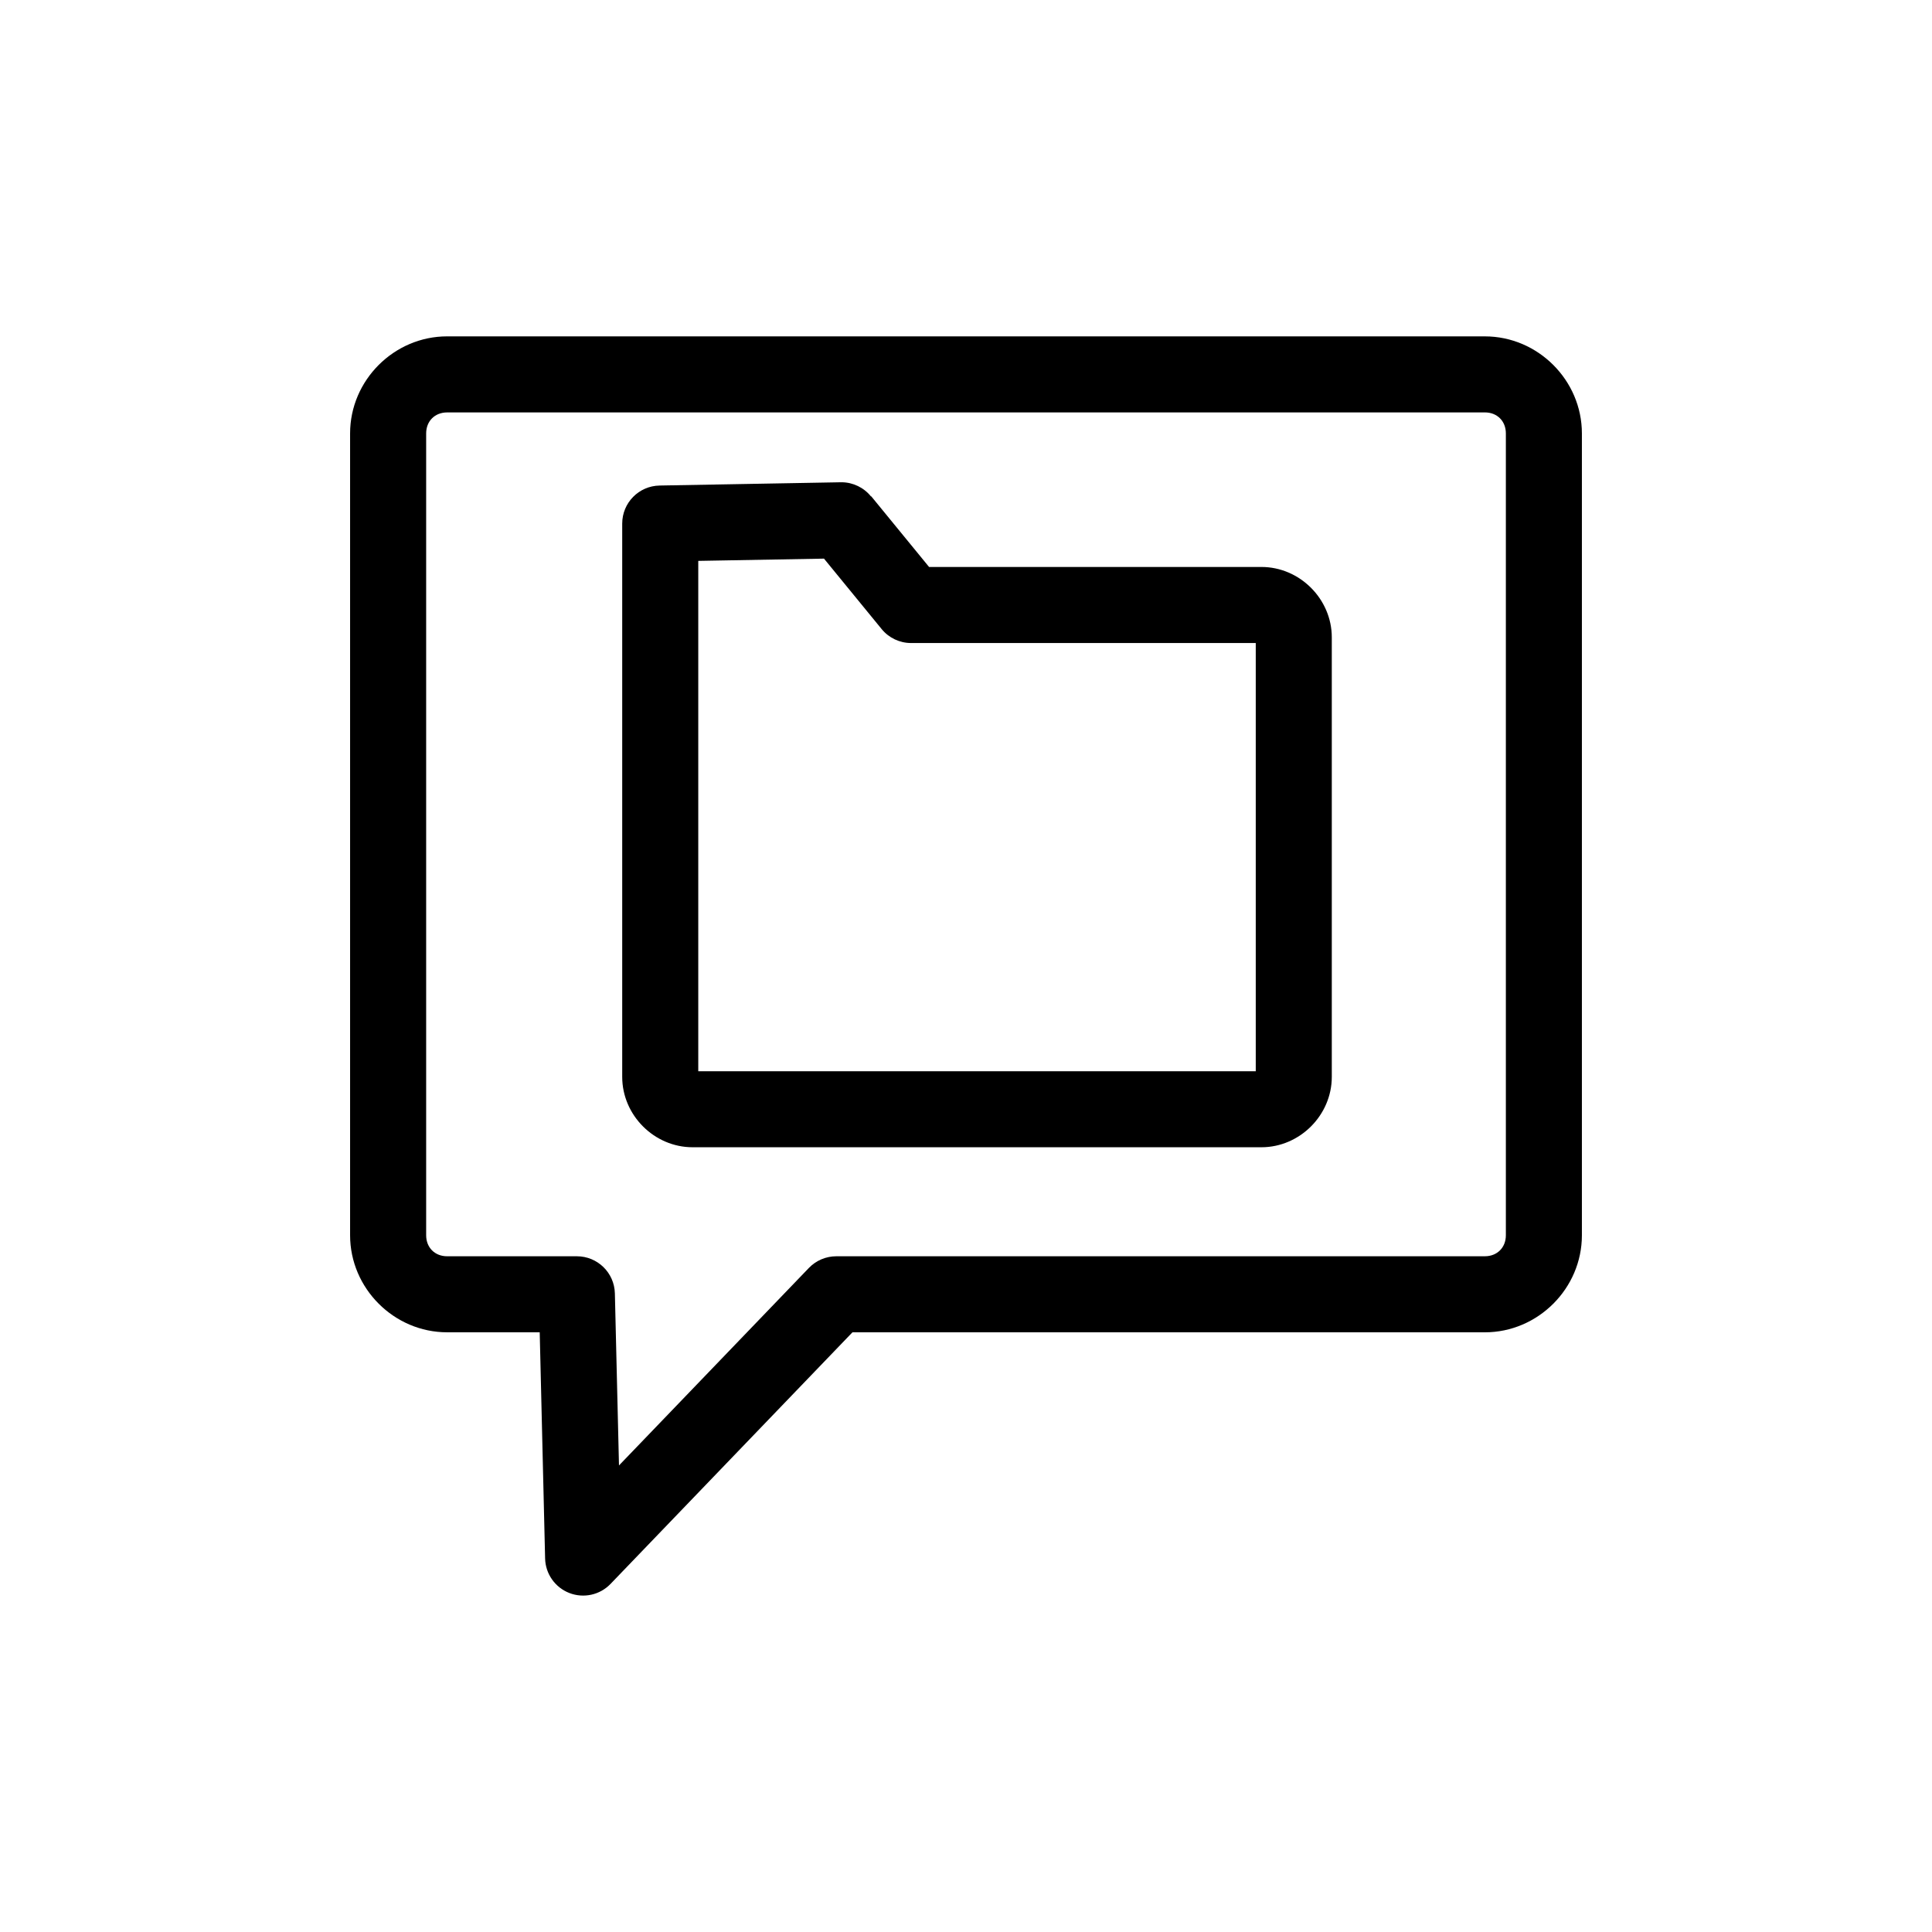
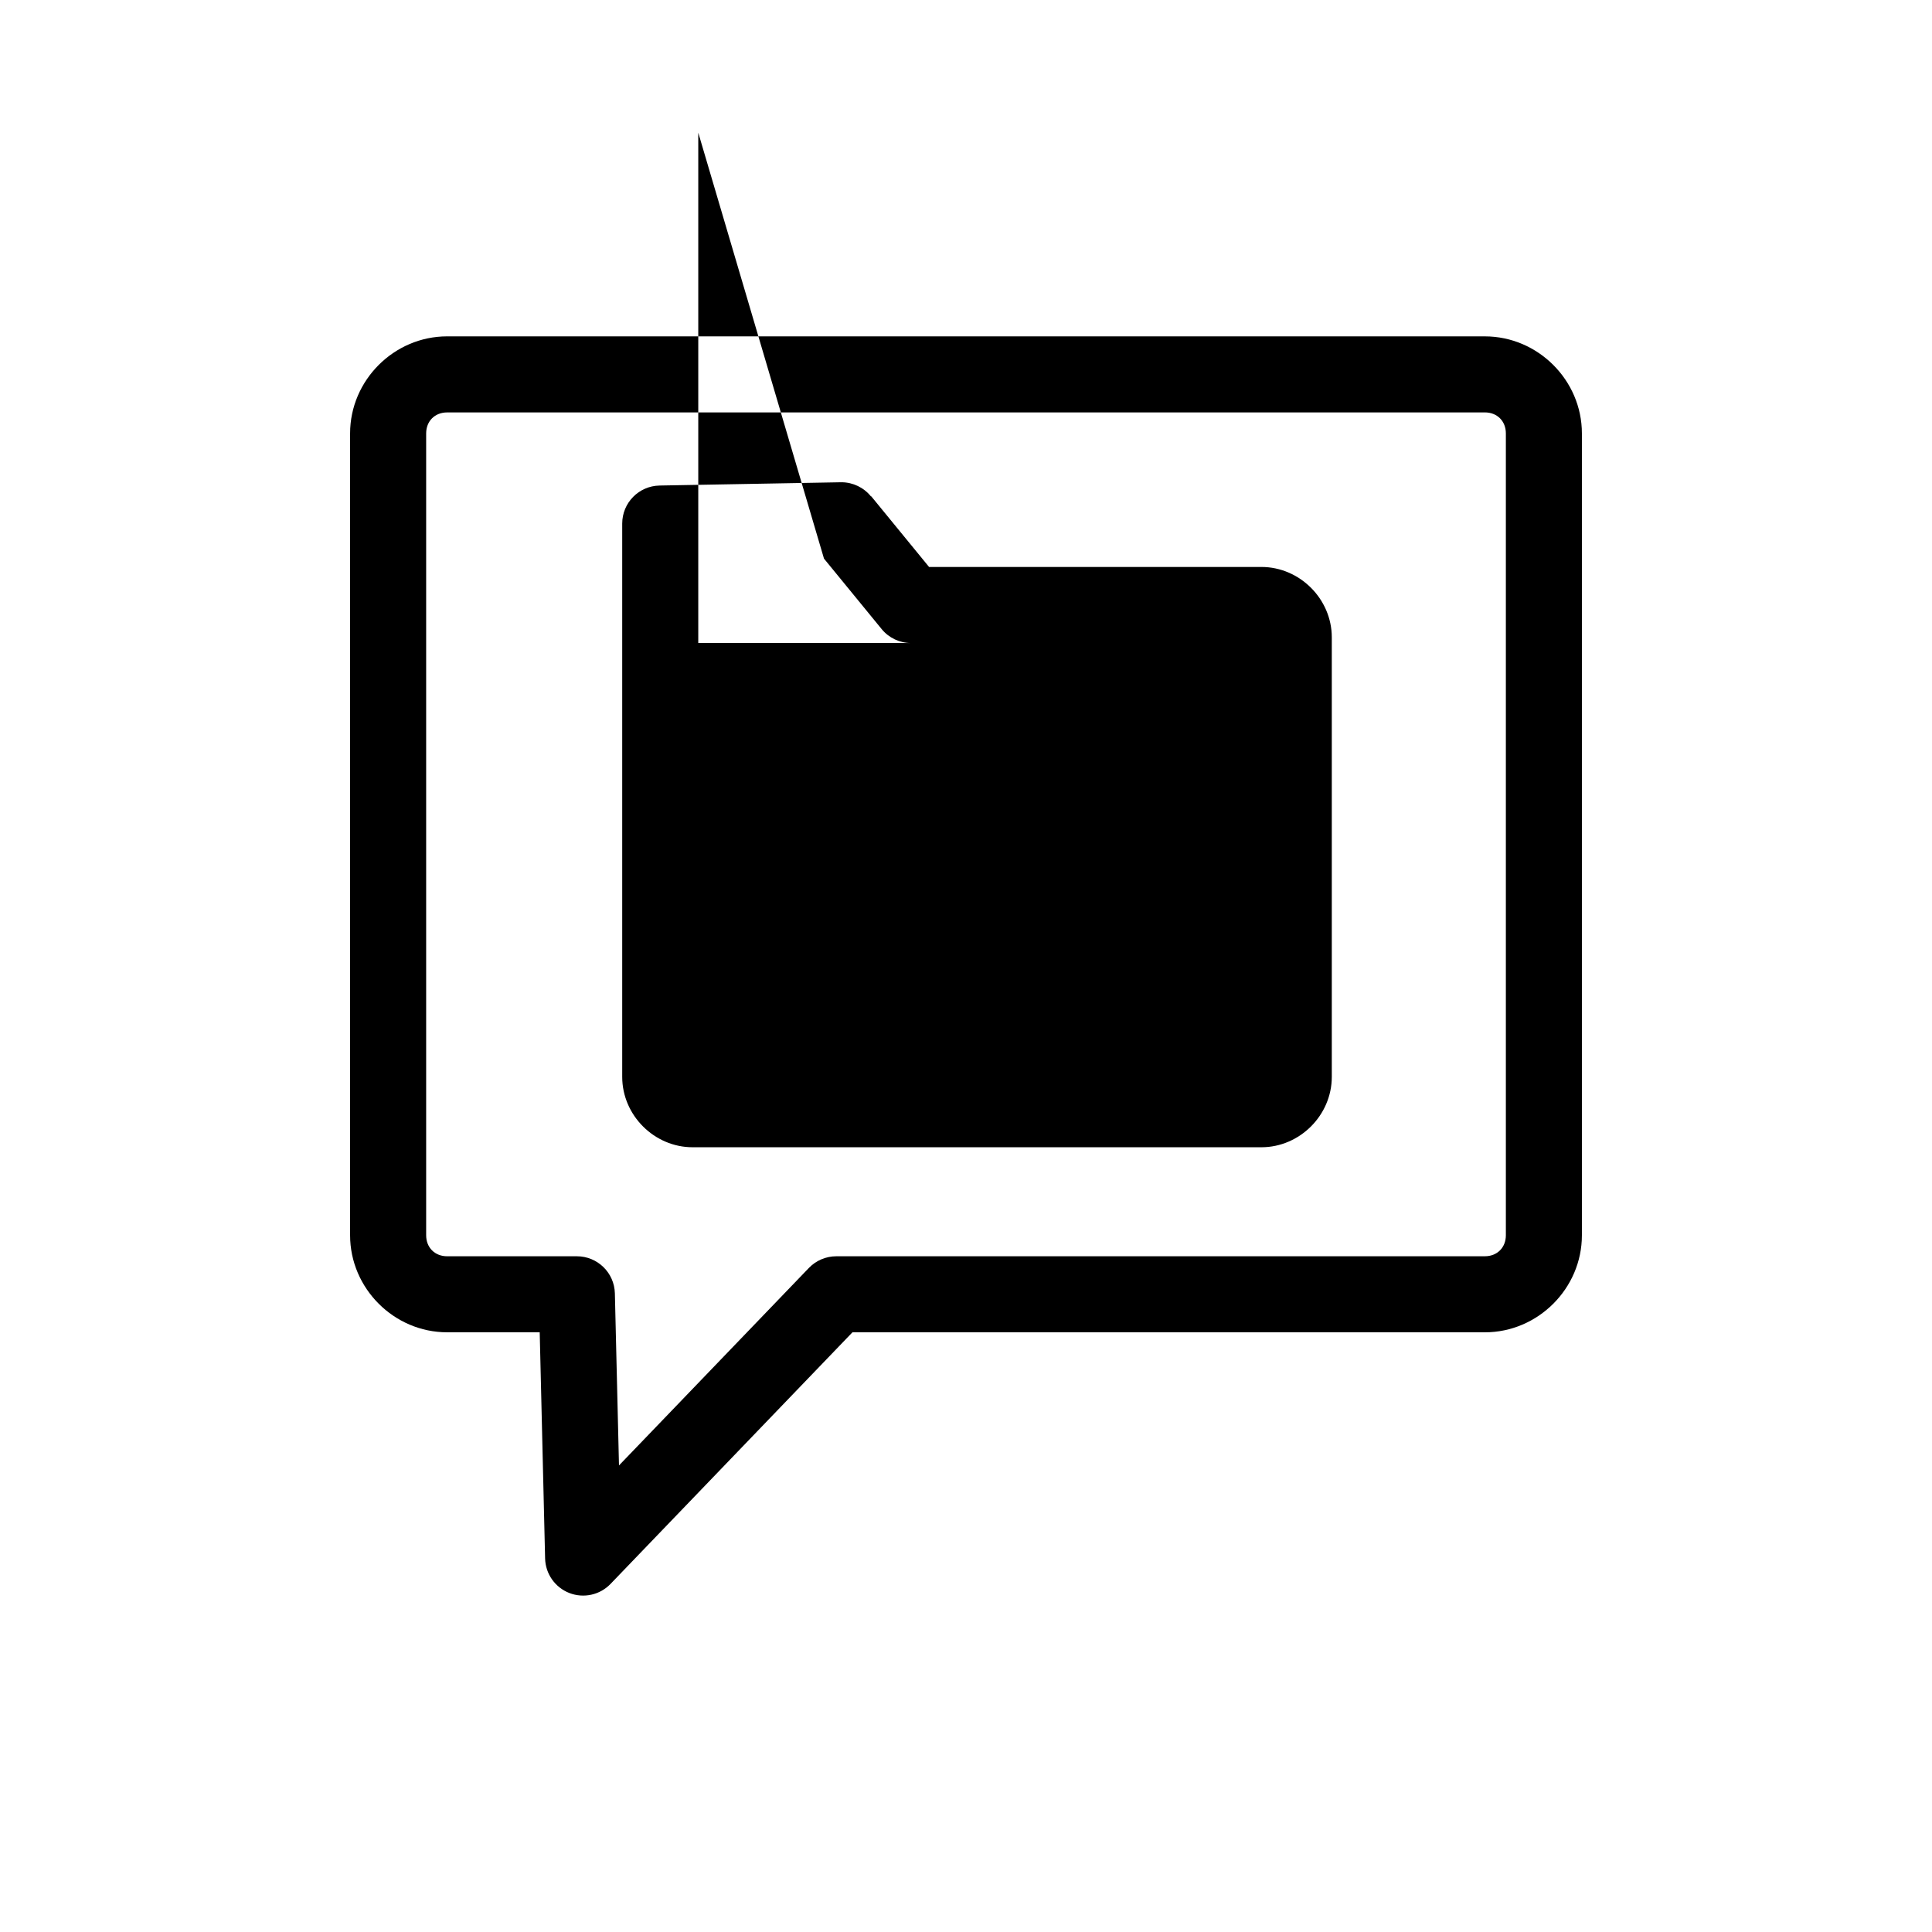
<svg xmlns="http://www.w3.org/2000/svg" fill="#000000" width="800px" height="800px" version="1.1" viewBox="144 144 512 512">
-   <path d="m262.49 233.14c-14.07 0-25.711 11.641-25.711 25.711v212.51c0 14.07 11.641 25.711 25.711 25.711h24.539l1.43 59.938v0.004c0.098 4.066 2.633 7.676 6.422 9.148 3.793 1.473 8.098 0.523 10.914-2.406l64.113-66.68h167.6c14.07 0 25.711-11.641 25.711-25.711v-212.51c0-14.07-11.641-25.711-25.711-25.711h-275.02zm0 20.152h275.02c3.254 0 5.559 2.305 5.559 5.559v212.51c0 3.254-2.305 5.559-5.559 5.559h-171.89l0.008 0.004c-2.738 0-5.363 1.117-7.262 3.09l-50.328 52.344-1.09-45.602v0.004c-0.129-5.473-4.602-9.836-10.074-9.836h-34.379c-3.254 0-5.559-2.305-5.559-5.559v-212.51c0-3.254 2.305-5.559 5.559-5.559zm104.58 18.512c-0.062 0.004-0.121 0.008-0.184 0.008v-0.008l-48.098 0.867v0.004c-5.492 0.098-9.895 4.578-9.895 10.074v146.64c0 10.156 8.492 18.645 18.648 18.645h150.75c10.156 0 18.648-8.492 18.648-18.645v-116.49c0-10.156-8.492-18.648-18.648-18.648h-88.078l-9.227-11.273-6.125-7.484-0.031 0.07v0.004c-1.895-2.356-4.746-3.738-7.766-3.766zm-4.703 20.238 3.031 3.703 12.25 14.969c1.914 2.34 4.773 3.695 7.797 3.695h91.344v113.48h-147.74v-135.25z" fill-rule="evenodd" />
+   <path d="m262.49 233.14c-14.07 0-25.711 11.641-25.711 25.711v212.51c0 14.07 11.641 25.711 25.711 25.711h24.539l1.43 59.938v0.004c0.098 4.066 2.633 7.676 6.422 9.148 3.793 1.473 8.098 0.523 10.914-2.406l64.113-66.68h167.6c14.07 0 25.711-11.641 25.711-25.711v-212.51c0-14.07-11.641-25.711-25.711-25.711h-275.02zm0 20.152h275.02c3.254 0 5.559 2.305 5.559 5.559v212.51c0 3.254-2.305 5.559-5.559 5.559h-171.89l0.008 0.004c-2.738 0-5.363 1.117-7.262 3.09l-50.328 52.344-1.09-45.602v0.004c-0.129-5.473-4.602-9.836-10.074-9.836h-34.379c-3.254 0-5.559-2.305-5.559-5.559v-212.51c0-3.254 2.305-5.559 5.559-5.559zm104.58 18.512c-0.062 0.004-0.121 0.008-0.184 0.008v-0.008l-48.098 0.867v0.004c-5.492 0.098-9.895 4.578-9.895 10.074v146.64c0 10.156 8.492 18.645 18.648 18.645h150.75c10.156 0 18.648-8.492 18.648-18.645v-116.49c0-10.156-8.492-18.648-18.648-18.648h-88.078l-9.227-11.273-6.125-7.484-0.031 0.07v0.004c-1.895-2.356-4.746-3.738-7.766-3.766zm-4.703 20.238 3.031 3.703 12.25 14.969c1.914 2.34 4.773 3.695 7.797 3.695h91.344h-147.74v-135.25z" fill-rule="evenodd" />
</svg>